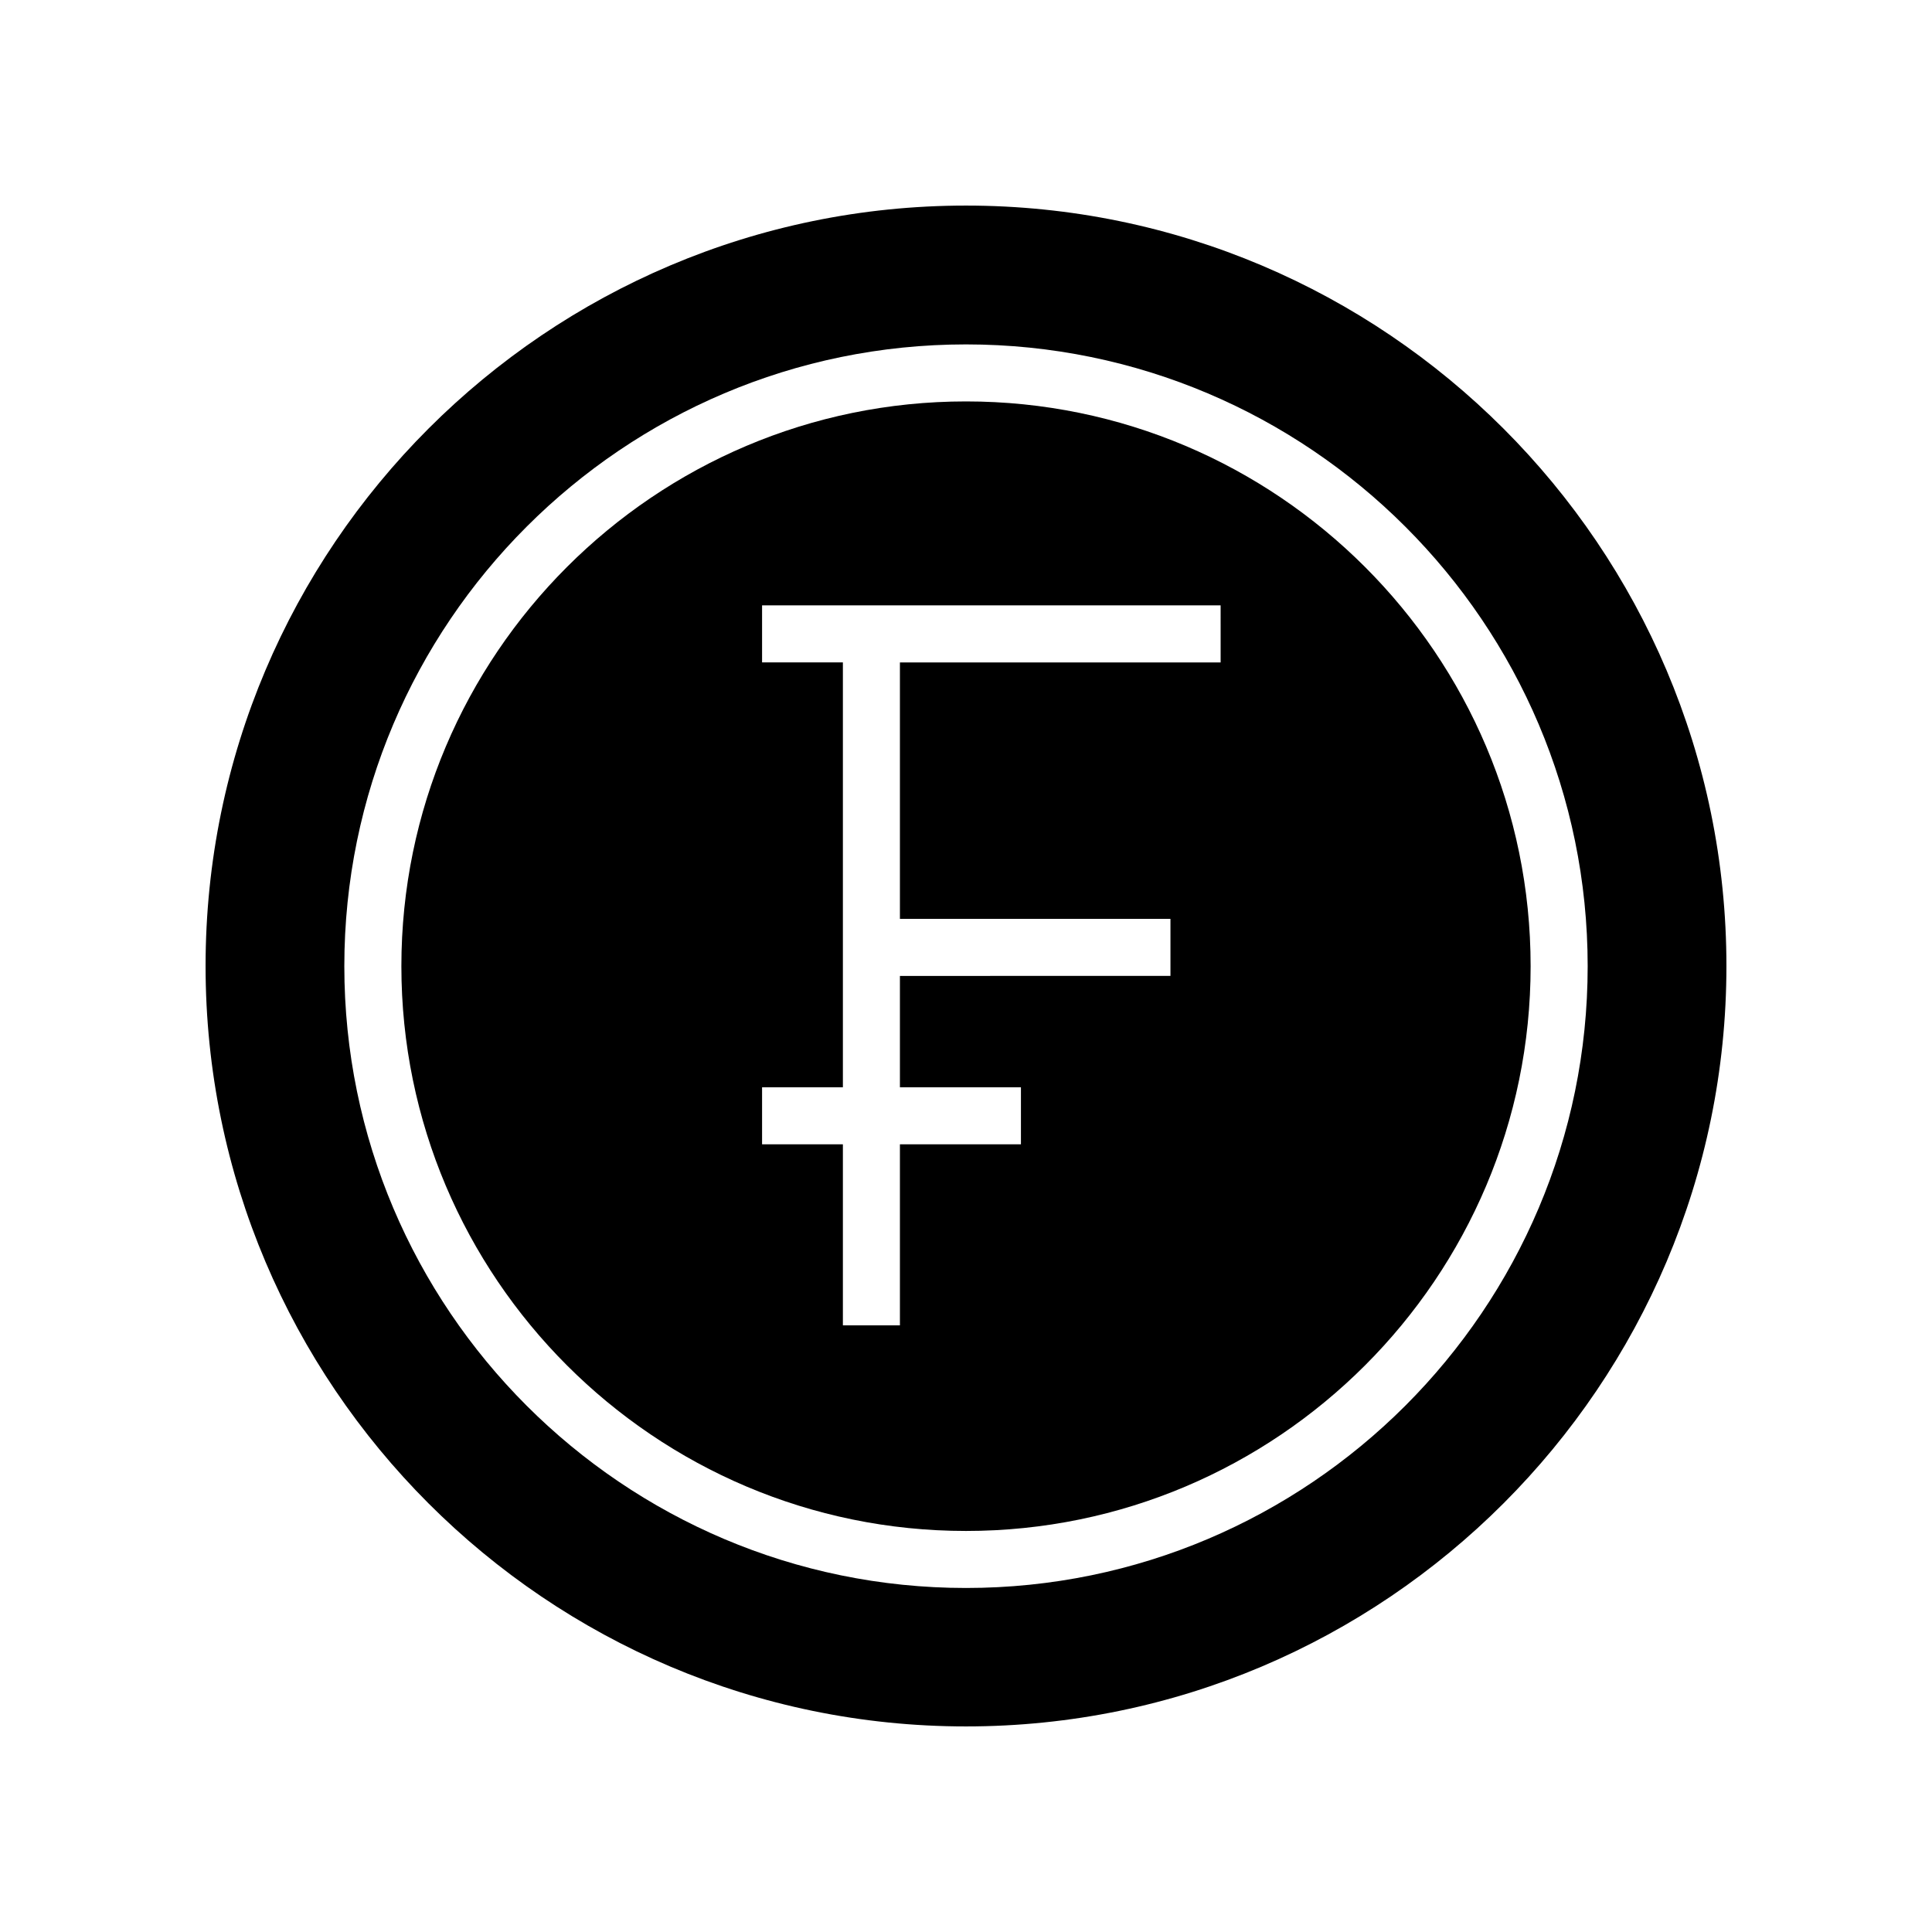
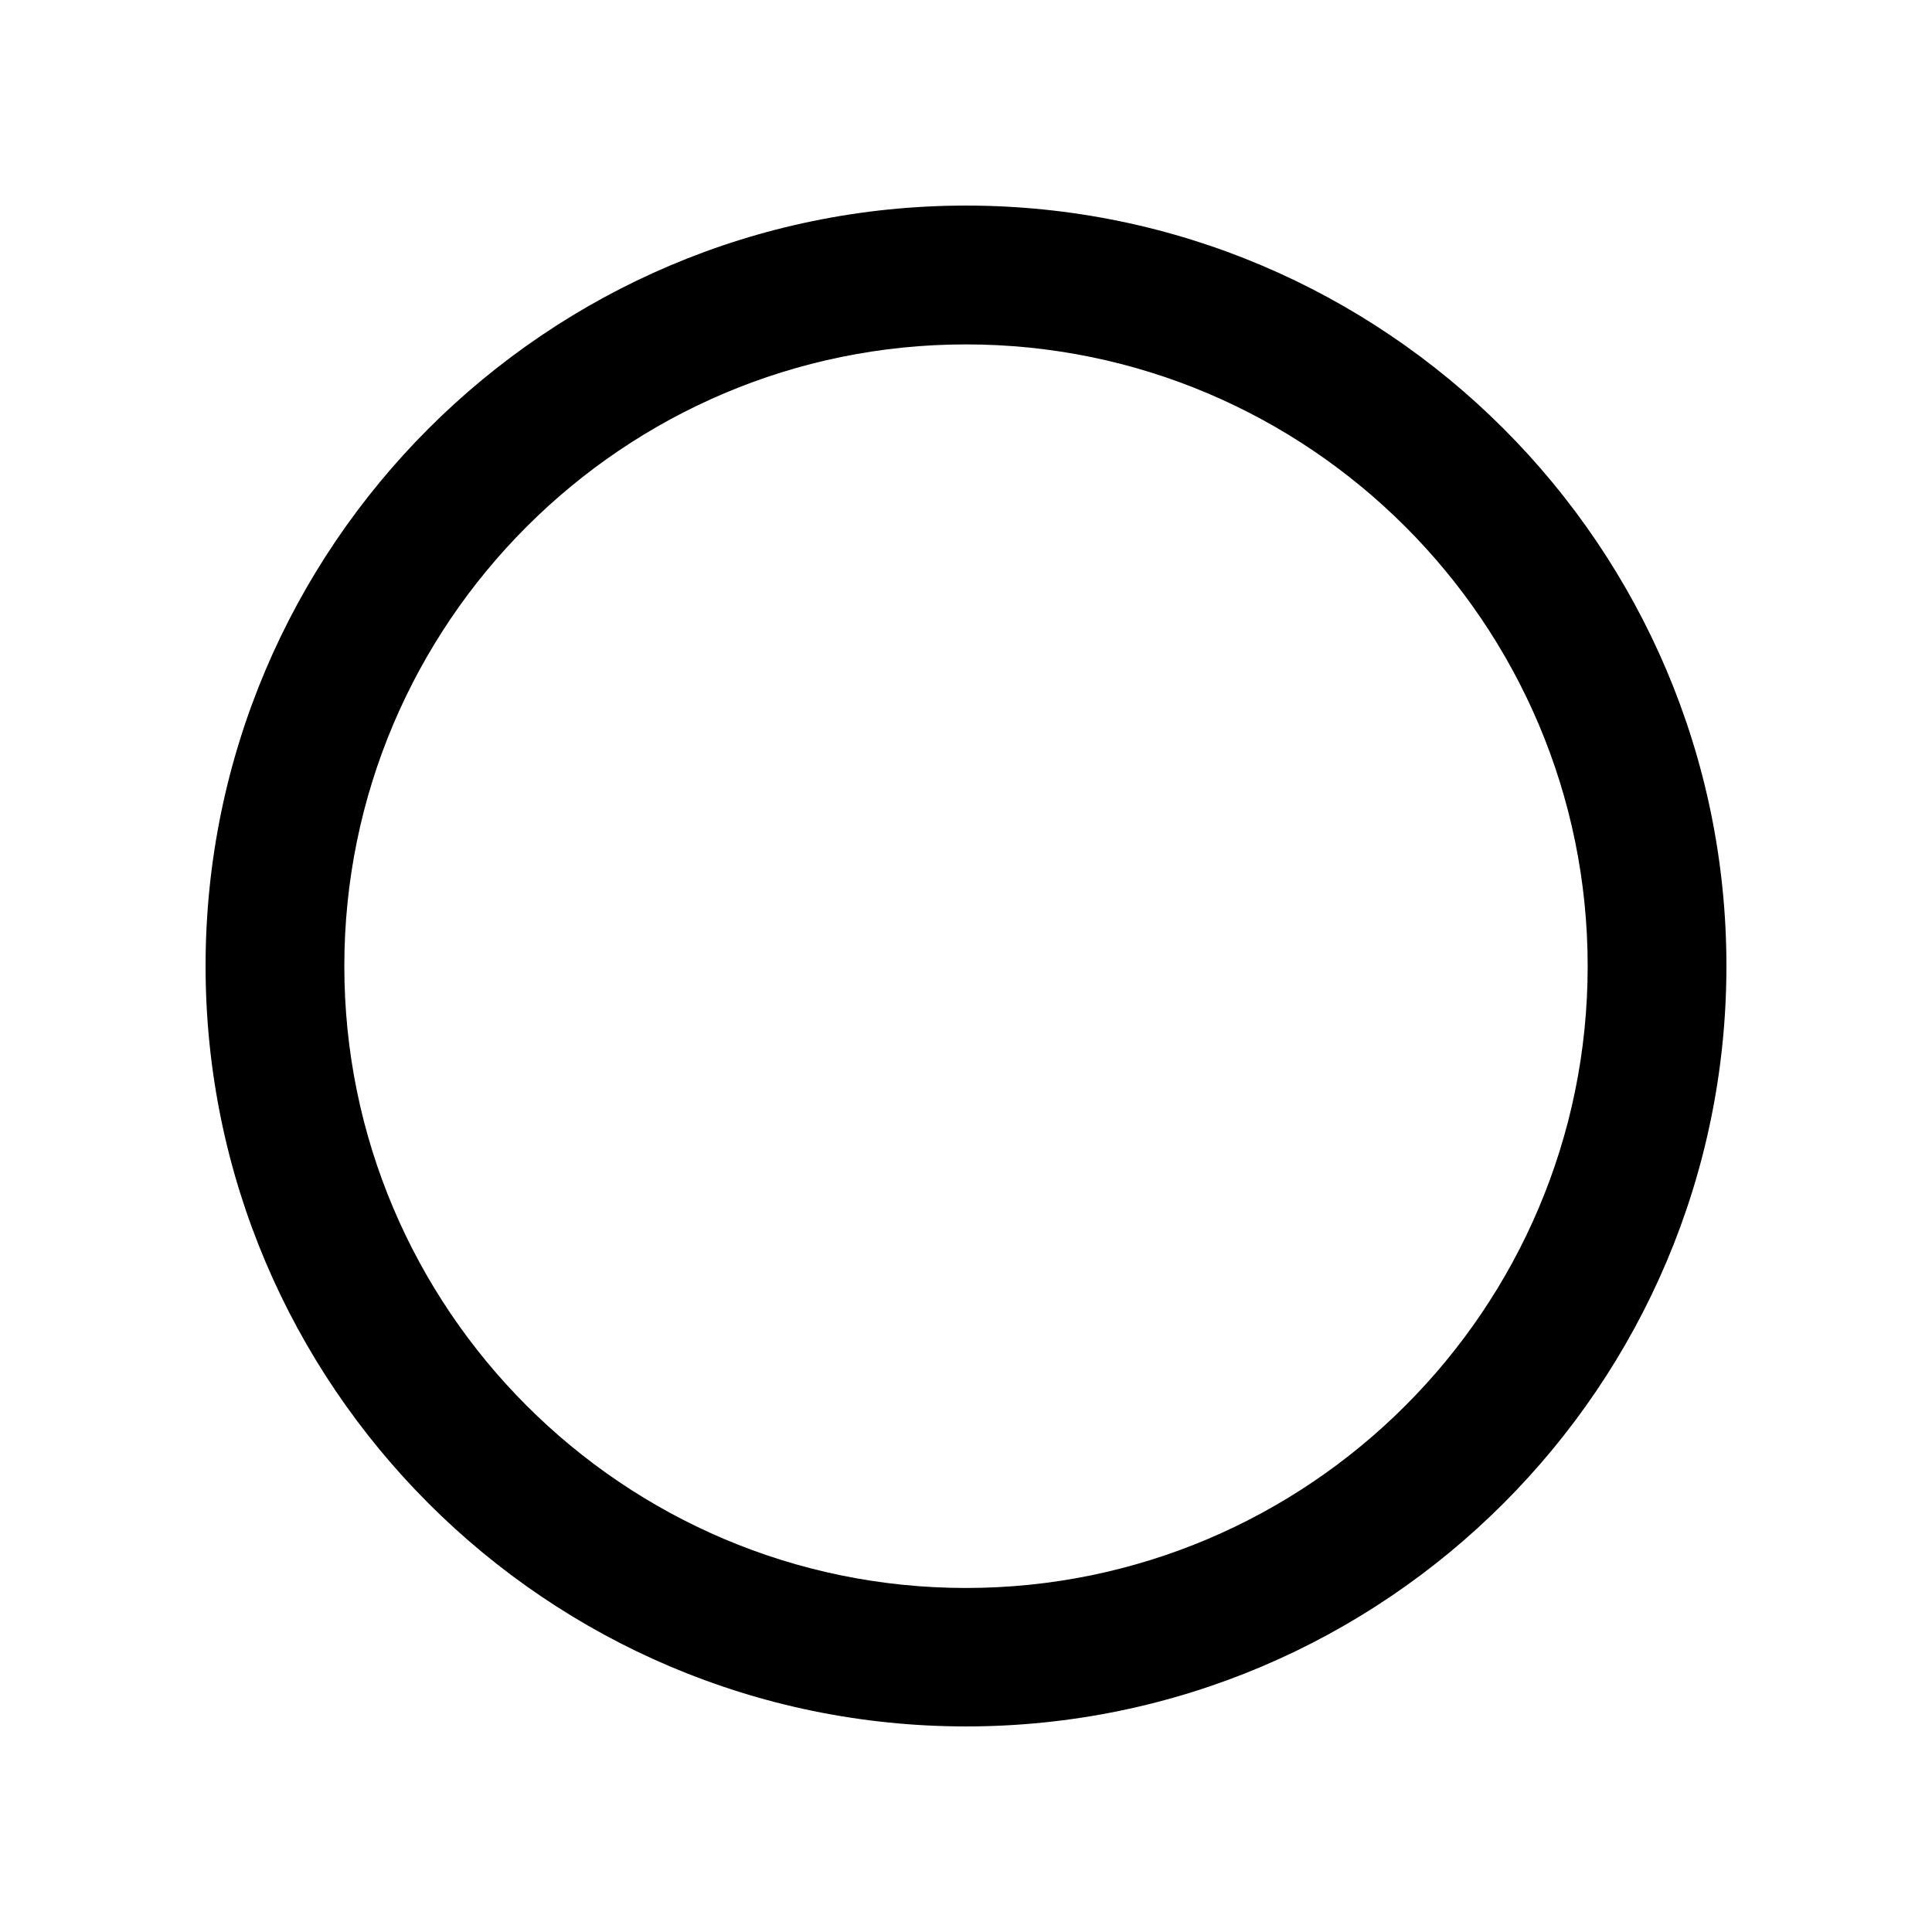
<svg xmlns="http://www.w3.org/2000/svg" fill="#000000" width="800px" height="800px" version="1.1" viewBox="144 144 512 512">
  <g>
    <path d="m400 198.48c-111.12 0-201.52 90.406-201.52 201.52s90.406 201.52 201.52 201.52 201.52-90.406 201.52-201.52c0-111.12-90.406-201.52-201.52-201.52zm0 366.35c-90.844 0-164.75-73.922-164.75-164.78-0.004-90.859 73.902-164.78 164.75-164.78s164.75 73.922 164.75 164.78-73.906 164.78-164.75 164.78z" />
-     <path d="m400 250.38c-82.508 0-149.63 67.141-149.63 149.67 0 82.527 67.121 149.67 149.63 149.67 82.508 0 149.63-67.141 149.63-149.67 0-82.527-67.125-149.67-149.63-149.67zm67.48 69.168h-84.992v67.965h71.695v15.113l-71.695 0.004v29.516h32.07v15.113h-32.07v47.977h-15.113v-47.977h-21.418v-15.113h21.418v-112.6h-21.418v-15.113h121.52z" />
  </g>
</svg>